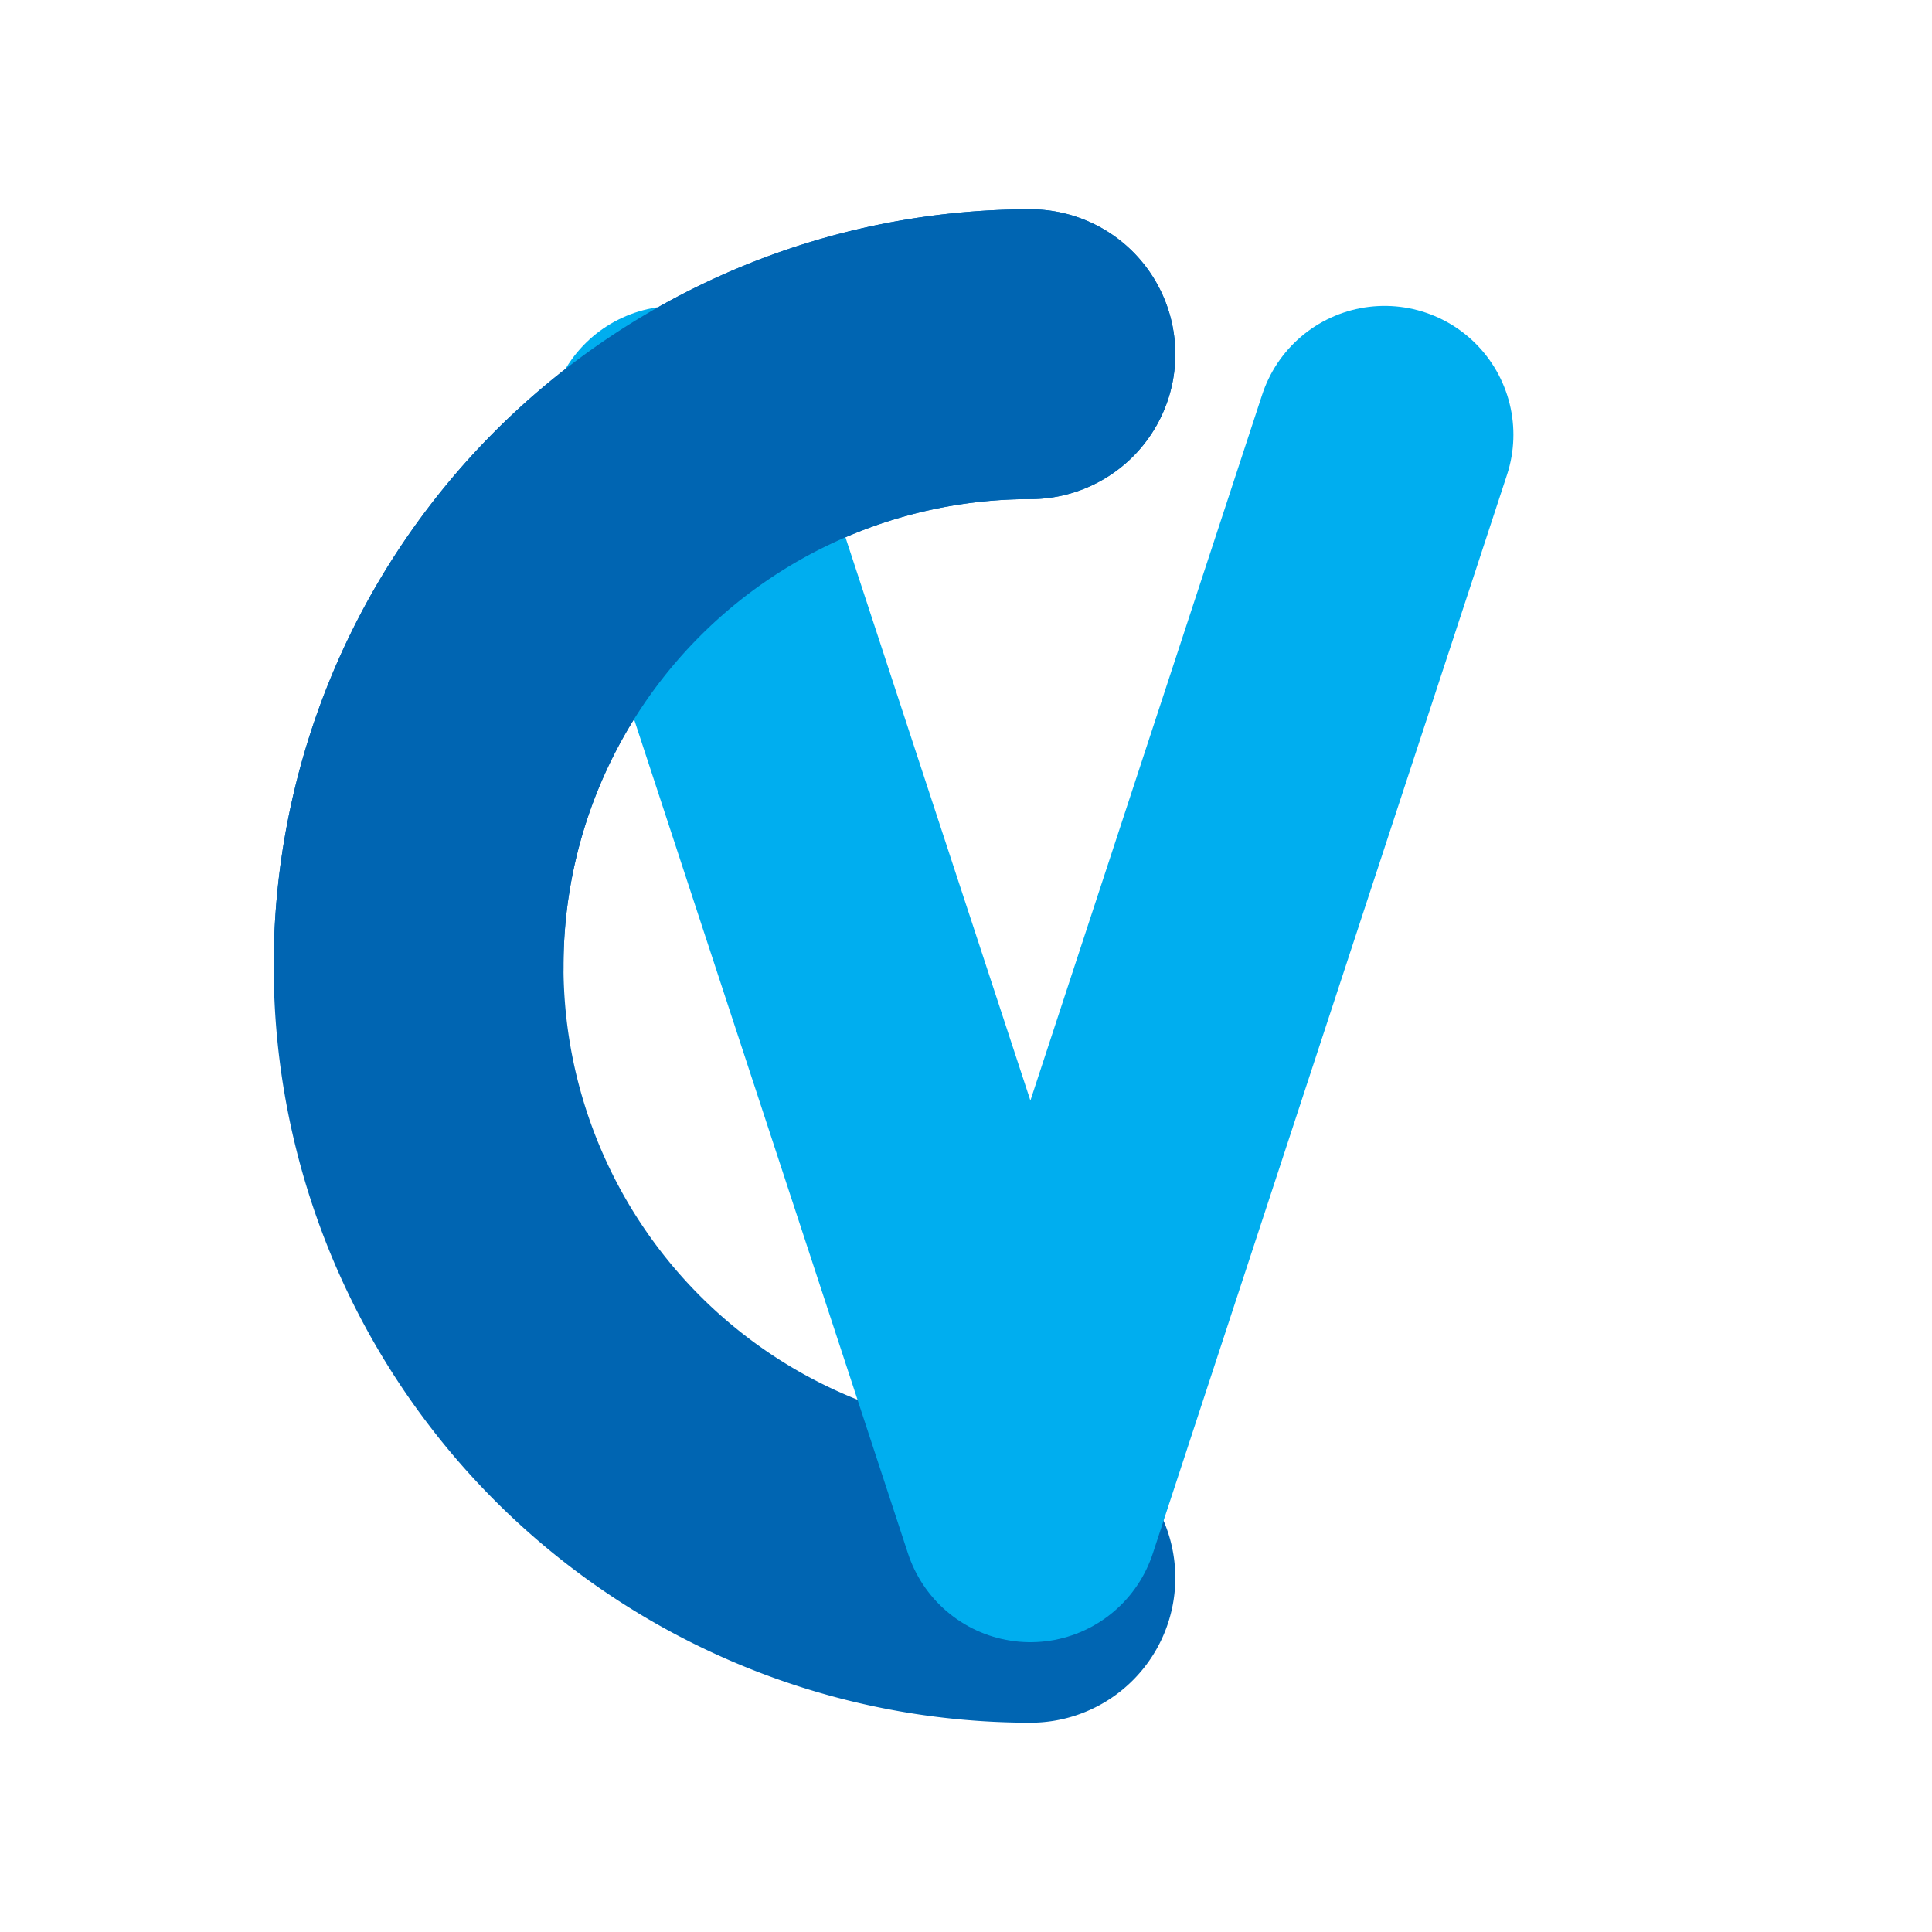
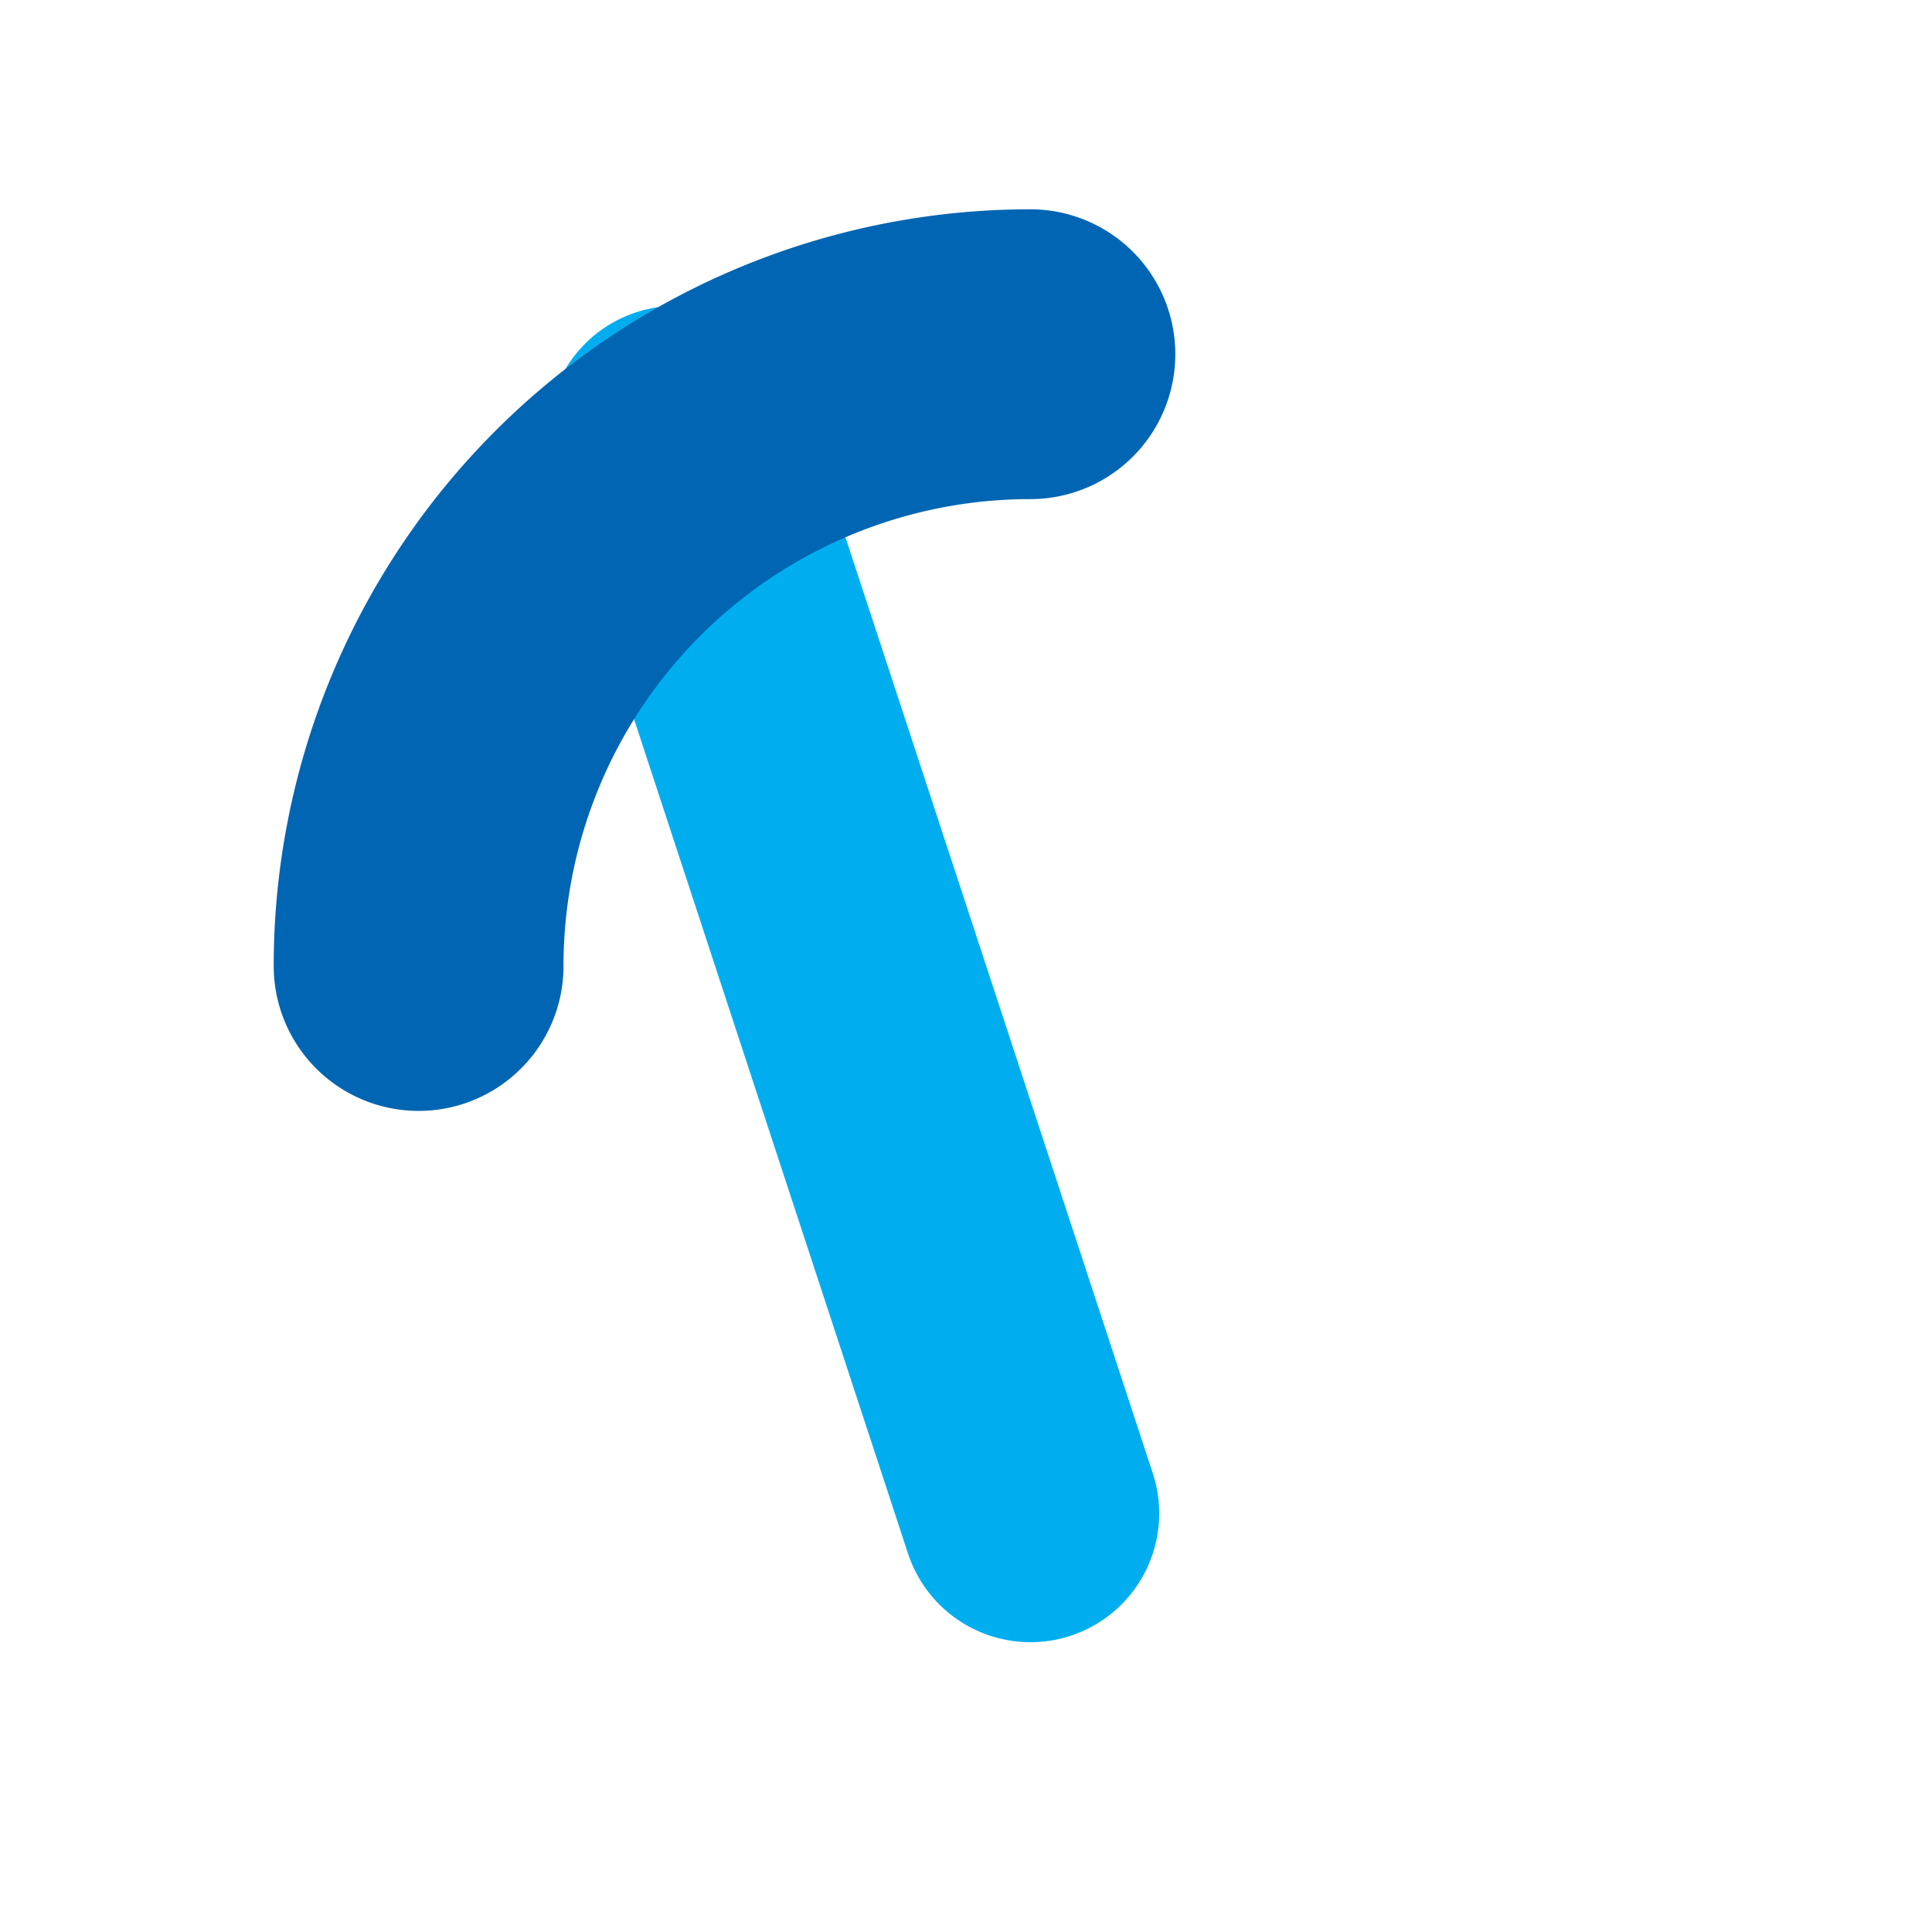
<svg xmlns="http://www.w3.org/2000/svg" viewBox="0 0 120 120">
  <defs>
    <linearGradient id="merge1" x1="0%" y1="0%" x2="100%" y2="0%">
      <stop offset="0%" style="stop-color:#0065B2" />
      <stop offset="100%" style="stop-color:#00AEEF" />
    </linearGradient>
  </defs>
  <g transform="translate(12, 12)">
-     <path d="M 52 10 A 38 38 0 1 0 52 86" fill="none" stroke="#0065B2" stroke-width="18" stroke-linecap="round" />
-     <path d="M 30 15 L 52 82 L 74 15" fill="none" stroke="#00AEEF" stroke-width="16" stroke-linecap="round" stroke-linejoin="round" />
+     <path d="M 30 15 L 52 82 " fill="none" stroke="#00AEEF" stroke-width="16" stroke-linecap="round" stroke-linejoin="round" />
    <path d="M 52 10 A 38 38 0 0 0 14 48" fill="none" stroke="#0065B2" stroke-width="18" stroke-linecap="round" />
  </g>
</svg>